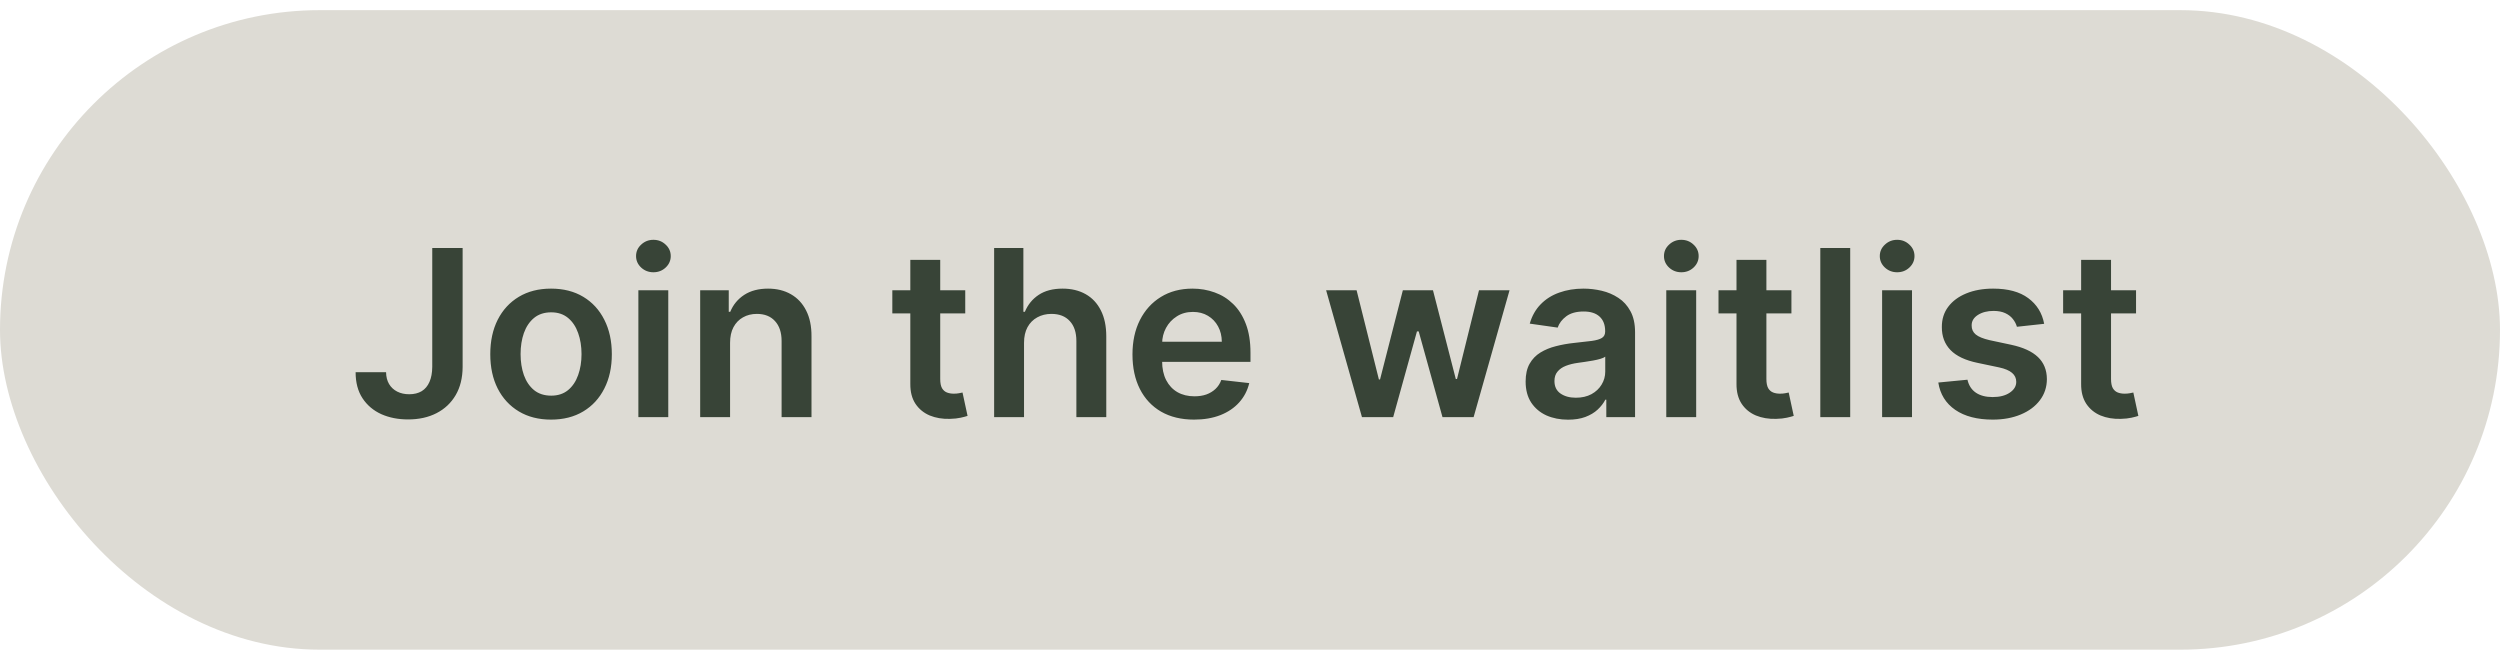
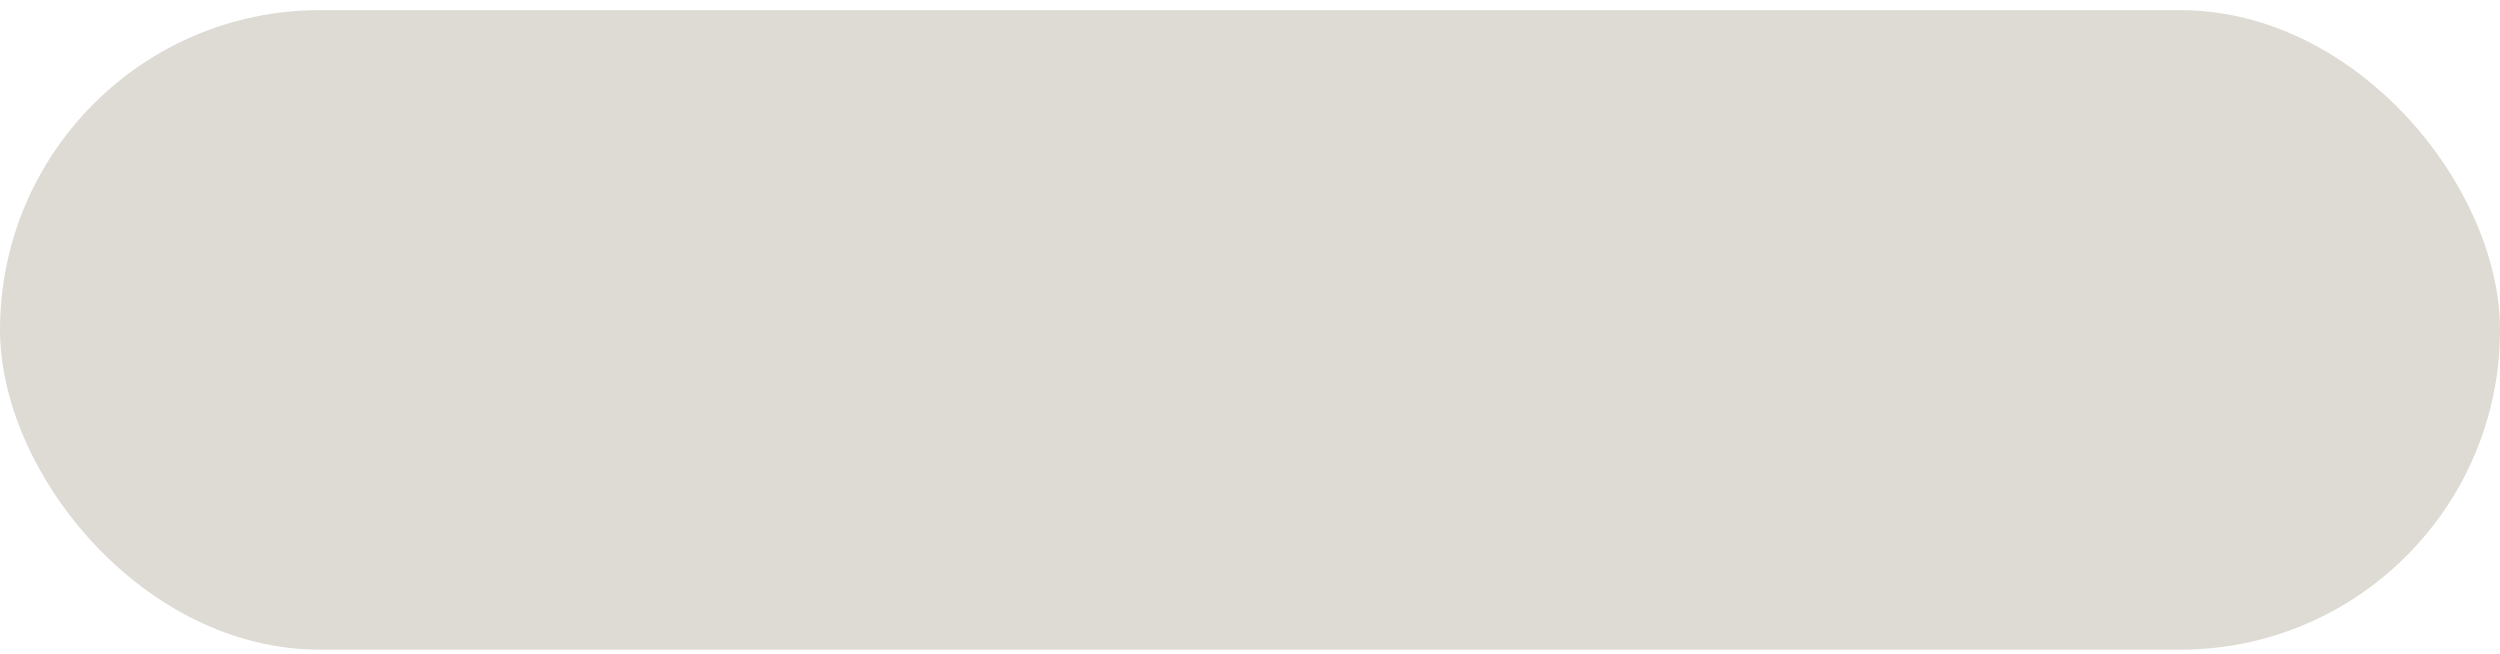
<svg xmlns="http://www.w3.org/2000/svg" width="172" height="45" viewBox="0 0 172 45" fill="none">
  <rect y="0.698" width="172" height="44" rx="22" fill="#DDDBD4" />
-   <path d="M29.739 17.062H31.829V25.244C31.826 25.994 31.667 26.64 31.352 27.181C31.038 27.719 30.599 28.134 30.034 28.425C29.474 28.713 28.82 28.857 28.074 28.857C27.392 28.857 26.778 28.736 26.233 28.494C25.691 28.247 25.261 27.884 24.943 27.403C24.625 26.922 24.466 26.323 24.466 25.607H26.562C26.566 25.922 26.634 26.193 26.767 26.42C26.903 26.647 27.091 26.821 27.329 26.943C27.568 27.064 27.843 27.124 28.153 27.124C28.491 27.124 28.776 27.054 29.011 26.914C29.246 26.77 29.424 26.558 29.546 26.278C29.671 25.997 29.735 25.653 29.739 25.244V17.062ZM37.912 28.869C37.06 28.869 36.322 28.681 35.697 28.306C35.072 27.931 34.587 27.407 34.242 26.732C33.901 26.058 33.731 25.27 33.731 24.369C33.731 23.467 33.901 22.677 34.242 21.999C34.587 21.321 35.072 20.795 35.697 20.42C36.322 20.045 37.06 19.857 37.912 19.857C38.765 19.857 39.503 20.045 40.128 20.42C40.753 20.795 41.236 21.321 41.577 21.999C41.922 22.677 42.094 23.467 42.094 24.369C42.094 25.27 41.922 26.058 41.577 26.732C41.236 27.407 40.753 27.931 40.128 28.306C39.503 28.681 38.765 28.869 37.912 28.869ZM37.924 27.221C38.386 27.221 38.772 27.094 39.083 26.84C39.393 26.583 39.624 26.238 39.776 25.806C39.931 25.374 40.009 24.893 40.009 24.363C40.009 23.829 39.931 23.346 39.776 22.914C39.624 22.479 39.393 22.132 39.083 21.874C38.772 21.617 38.386 21.488 37.924 21.488C37.45 21.488 37.056 21.617 36.742 21.874C36.431 22.132 36.198 22.479 36.043 22.914C35.892 23.346 35.816 23.829 35.816 24.363C35.816 24.893 35.892 25.374 36.043 25.806C36.198 26.238 36.431 26.583 36.742 26.84C37.056 27.094 37.45 27.221 37.924 27.221ZM43.92 28.698V19.971H45.977V28.698H43.92ZM44.954 18.732C44.628 18.732 44.348 18.624 44.113 18.409C43.878 18.189 43.761 17.925 43.761 17.619C43.761 17.308 43.878 17.045 44.113 16.829C44.348 16.609 44.628 16.499 44.954 16.499C45.284 16.499 45.564 16.609 45.795 16.829C46.03 17.045 46.147 17.308 46.147 17.619C46.147 17.925 46.03 18.189 45.795 18.409C45.564 18.624 45.284 18.732 44.954 18.732ZM50.229 23.585V28.698H48.172V19.971H50.138V21.454H50.24C50.441 20.965 50.761 20.577 51.2 20.289C51.643 20.001 52.191 19.857 52.842 19.857C53.444 19.857 53.969 19.986 54.416 20.244C54.867 20.501 55.215 20.874 55.462 21.363C55.712 21.852 55.835 22.445 55.831 23.141V28.698H53.774V23.46C53.774 22.876 53.623 22.42 53.319 22.09C53.02 21.761 52.605 21.596 52.075 21.596C51.715 21.596 51.395 21.675 51.115 21.835C50.839 21.99 50.621 22.215 50.462 22.511C50.306 22.806 50.229 23.164 50.229 23.585ZM66.409 19.971V21.562H61.392V19.971H66.409ZM62.63 17.88H64.687V26.073C64.687 26.35 64.729 26.562 64.812 26.71C64.899 26.854 65.013 26.952 65.153 27.005C65.293 27.058 65.448 27.085 65.619 27.085C65.748 27.085 65.865 27.075 65.971 27.056C66.081 27.037 66.164 27.02 66.221 27.005L66.568 28.613C66.458 28.651 66.301 28.693 66.096 28.738C65.895 28.784 65.649 28.81 65.357 28.818C64.842 28.833 64.378 28.755 63.965 28.585C63.553 28.41 63.225 28.141 62.982 27.778C62.744 27.414 62.626 26.96 62.63 26.414V17.88ZM70.453 23.585V28.698H68.396V17.062H70.408V21.454H70.51C70.714 20.962 71.031 20.573 71.459 20.289C71.891 20.001 72.44 19.857 73.106 19.857C73.713 19.857 74.241 19.984 74.692 20.238C75.142 20.492 75.491 20.863 75.737 21.352C75.987 21.84 76.112 22.437 76.112 23.141V28.698H74.055V23.46C74.055 22.872 73.904 22.416 73.601 22.09C73.302 21.761 72.881 21.596 72.339 21.596C71.976 21.596 71.65 21.675 71.362 21.835C71.078 21.99 70.855 22.215 70.692 22.511C70.533 22.806 70.453 23.164 70.453 23.585ZM82.152 28.869C81.277 28.869 80.522 28.687 79.885 28.323C79.253 27.956 78.766 27.437 78.425 26.766C78.084 26.092 77.914 25.299 77.914 24.386C77.914 23.488 78.084 22.7 78.425 22.022C78.77 21.34 79.251 20.81 79.868 20.431C80.486 20.049 81.211 19.857 82.044 19.857C82.582 19.857 83.09 19.945 83.567 20.119C84.048 20.289 84.472 20.554 84.84 20.914C85.211 21.274 85.503 21.732 85.715 22.289C85.927 22.842 86.033 23.501 86.033 24.266V24.897H78.88V23.511H84.061C84.058 23.117 83.972 22.766 83.806 22.46C83.639 22.149 83.406 21.905 83.107 21.727C82.811 21.549 82.467 21.46 82.073 21.46C81.652 21.46 81.283 21.562 80.965 21.766C80.647 21.967 80.398 22.232 80.221 22.562C80.046 22.888 79.957 23.246 79.954 23.636V24.846C79.954 25.354 80.046 25.789 80.232 26.153C80.418 26.513 80.677 26.789 81.01 26.982C81.344 27.172 81.734 27.266 82.181 27.266C82.48 27.266 82.751 27.225 82.993 27.141C83.236 27.054 83.446 26.927 83.624 26.761C83.802 26.594 83.936 26.388 84.027 26.141L85.948 26.357C85.827 26.865 85.596 27.308 85.255 27.687C84.918 28.062 84.486 28.354 83.959 28.562C83.433 28.766 82.83 28.869 82.152 28.869ZM93.703 28.698L91.237 19.971H93.334L94.868 26.107H94.947L96.516 19.971H98.589L100.158 26.073H100.243L101.754 19.971H103.856L101.385 28.698H99.243L97.606 22.8H97.487L95.851 28.698H93.703ZM107.884 28.874C107.331 28.874 106.833 28.776 106.389 28.579C105.95 28.378 105.602 28.083 105.344 27.693C105.09 27.302 104.963 26.821 104.963 26.249C104.963 25.757 105.054 25.35 105.236 25.028C105.418 24.706 105.666 24.448 105.98 24.255C106.295 24.062 106.649 23.916 107.043 23.818C107.441 23.715 107.852 23.641 108.276 23.596C108.787 23.543 109.202 23.496 109.52 23.454C109.838 23.409 110.069 23.34 110.213 23.249C110.361 23.155 110.435 23.009 110.435 22.812V22.778C110.435 22.35 110.308 22.018 110.054 21.784C109.8 21.549 109.435 21.431 108.958 21.431C108.454 21.431 108.054 21.541 107.759 21.761C107.467 21.98 107.27 22.24 107.168 22.539L105.247 22.266C105.399 21.736 105.649 21.293 105.997 20.937C106.346 20.577 106.772 20.308 107.276 20.13C107.78 19.948 108.336 19.857 108.946 19.857C109.367 19.857 109.785 19.907 110.202 20.005C110.619 20.104 110.999 20.266 111.344 20.494C111.689 20.717 111.965 21.022 112.174 21.409C112.386 21.795 112.492 22.278 112.492 22.857V28.698H110.514V27.499H110.446C110.321 27.742 110.145 27.969 109.918 28.181C109.694 28.39 109.412 28.558 109.071 28.687C108.734 28.812 108.338 28.874 107.884 28.874ZM108.418 27.363C108.831 27.363 109.189 27.282 109.492 27.119C109.795 26.952 110.028 26.732 110.191 26.46C110.357 26.187 110.441 25.89 110.441 25.568V24.539C110.376 24.592 110.266 24.641 110.111 24.687C109.96 24.732 109.789 24.772 109.6 24.806C109.41 24.84 109.223 24.871 109.037 24.897C108.852 24.924 108.691 24.946 108.554 24.965C108.247 25.007 107.973 25.075 107.73 25.17C107.488 25.265 107.297 25.397 107.157 25.568C107.016 25.734 106.946 25.95 106.946 26.215C106.946 26.594 107.085 26.88 107.361 27.073C107.638 27.266 107.99 27.363 108.418 27.363ZM114.64 28.698V19.971H116.697V28.698H114.64ZM115.674 18.732C115.348 18.732 115.068 18.624 114.833 18.409C114.598 18.189 114.481 17.925 114.481 17.619C114.481 17.308 114.598 17.045 114.833 16.829C115.068 16.609 115.348 16.499 115.674 16.499C116.004 16.499 116.284 16.609 116.515 16.829C116.75 17.045 116.867 17.308 116.867 17.619C116.867 17.925 116.75 18.189 116.515 18.409C116.284 18.624 116.004 18.732 115.674 18.732ZM123.25 19.971V21.562H118.233V19.971H123.25ZM119.471 17.88H121.528V26.073C121.528 26.35 121.57 26.562 121.653 26.71C121.74 26.854 121.854 26.952 121.994 27.005C122.134 27.058 122.29 27.085 122.46 27.085C122.589 27.085 122.706 27.075 122.812 27.056C122.922 27.037 123.005 27.02 123.062 27.005L123.409 28.613C123.299 28.651 123.142 28.693 122.937 28.738C122.737 28.784 122.49 28.81 122.199 28.818C121.683 28.833 121.219 28.755 120.807 28.585C120.394 28.41 120.066 28.141 119.824 27.778C119.585 27.414 119.468 26.96 119.471 26.414V17.88ZM127.294 17.062V28.698H125.237V17.062H127.294ZM129.489 28.698V19.971H131.546V28.698H129.489ZM130.523 18.732C130.198 18.732 129.917 18.624 129.683 18.409C129.448 18.189 129.33 17.925 129.33 17.619C129.33 17.308 129.448 17.045 129.683 16.829C129.917 16.609 130.198 16.499 130.523 16.499C130.853 16.499 131.133 16.609 131.364 16.829C131.599 17.045 131.717 17.308 131.717 17.619C131.717 17.925 131.599 18.189 131.364 18.409C131.133 18.624 130.853 18.732 130.523 18.732ZM140.639 22.278L138.764 22.482C138.711 22.293 138.618 22.115 138.486 21.948C138.357 21.782 138.182 21.647 137.963 21.545C137.743 21.443 137.474 21.391 137.156 21.391C136.728 21.391 136.368 21.484 136.076 21.67C135.789 21.855 135.646 22.096 135.65 22.391C135.646 22.645 135.739 22.852 135.929 23.011C136.122 23.17 136.44 23.3 136.883 23.403L138.372 23.721C139.198 23.899 139.811 24.181 140.213 24.568C140.618 24.954 140.823 25.46 140.826 26.085C140.823 26.634 140.662 27.119 140.343 27.539C140.029 27.956 139.592 28.282 139.031 28.516C138.47 28.751 137.826 28.869 137.099 28.869C136.031 28.869 135.171 28.645 134.52 28.198C133.868 27.747 133.48 27.121 133.355 26.318L135.361 26.124C135.451 26.518 135.645 26.816 135.94 27.016C136.236 27.217 136.62 27.318 137.093 27.318C137.582 27.318 137.974 27.217 138.27 27.016C138.569 26.816 138.718 26.568 138.718 26.272C138.718 26.022 138.622 25.816 138.429 25.653C138.239 25.49 137.944 25.365 137.542 25.278L136.054 24.965C135.217 24.791 134.597 24.497 134.196 24.085C133.794 23.668 133.595 23.141 133.599 22.505C133.595 21.967 133.741 21.501 134.037 21.107C134.336 20.71 134.751 20.403 135.281 20.187C135.815 19.967 136.431 19.857 137.128 19.857C138.15 19.857 138.955 20.075 139.542 20.511C140.133 20.946 140.499 21.535 140.639 22.278ZM146.96 19.971V21.562H141.943V19.971H146.96ZM143.182 17.88H145.239V26.073C145.239 26.35 145.28 26.562 145.364 26.71C145.451 26.854 145.565 26.952 145.705 27.005C145.845 27.058 146 27.085 146.171 27.085C146.299 27.085 146.417 27.075 146.523 27.056C146.633 27.037 146.716 27.02 146.773 27.005L147.119 28.613C147.01 28.651 146.852 28.693 146.648 28.738C146.447 28.784 146.201 28.81 145.909 28.818C145.394 28.833 144.93 28.755 144.517 28.585C144.104 28.41 143.777 28.141 143.534 27.778C143.296 27.414 143.178 26.96 143.182 26.414V17.88Z" fill="#384437" />
</svg>